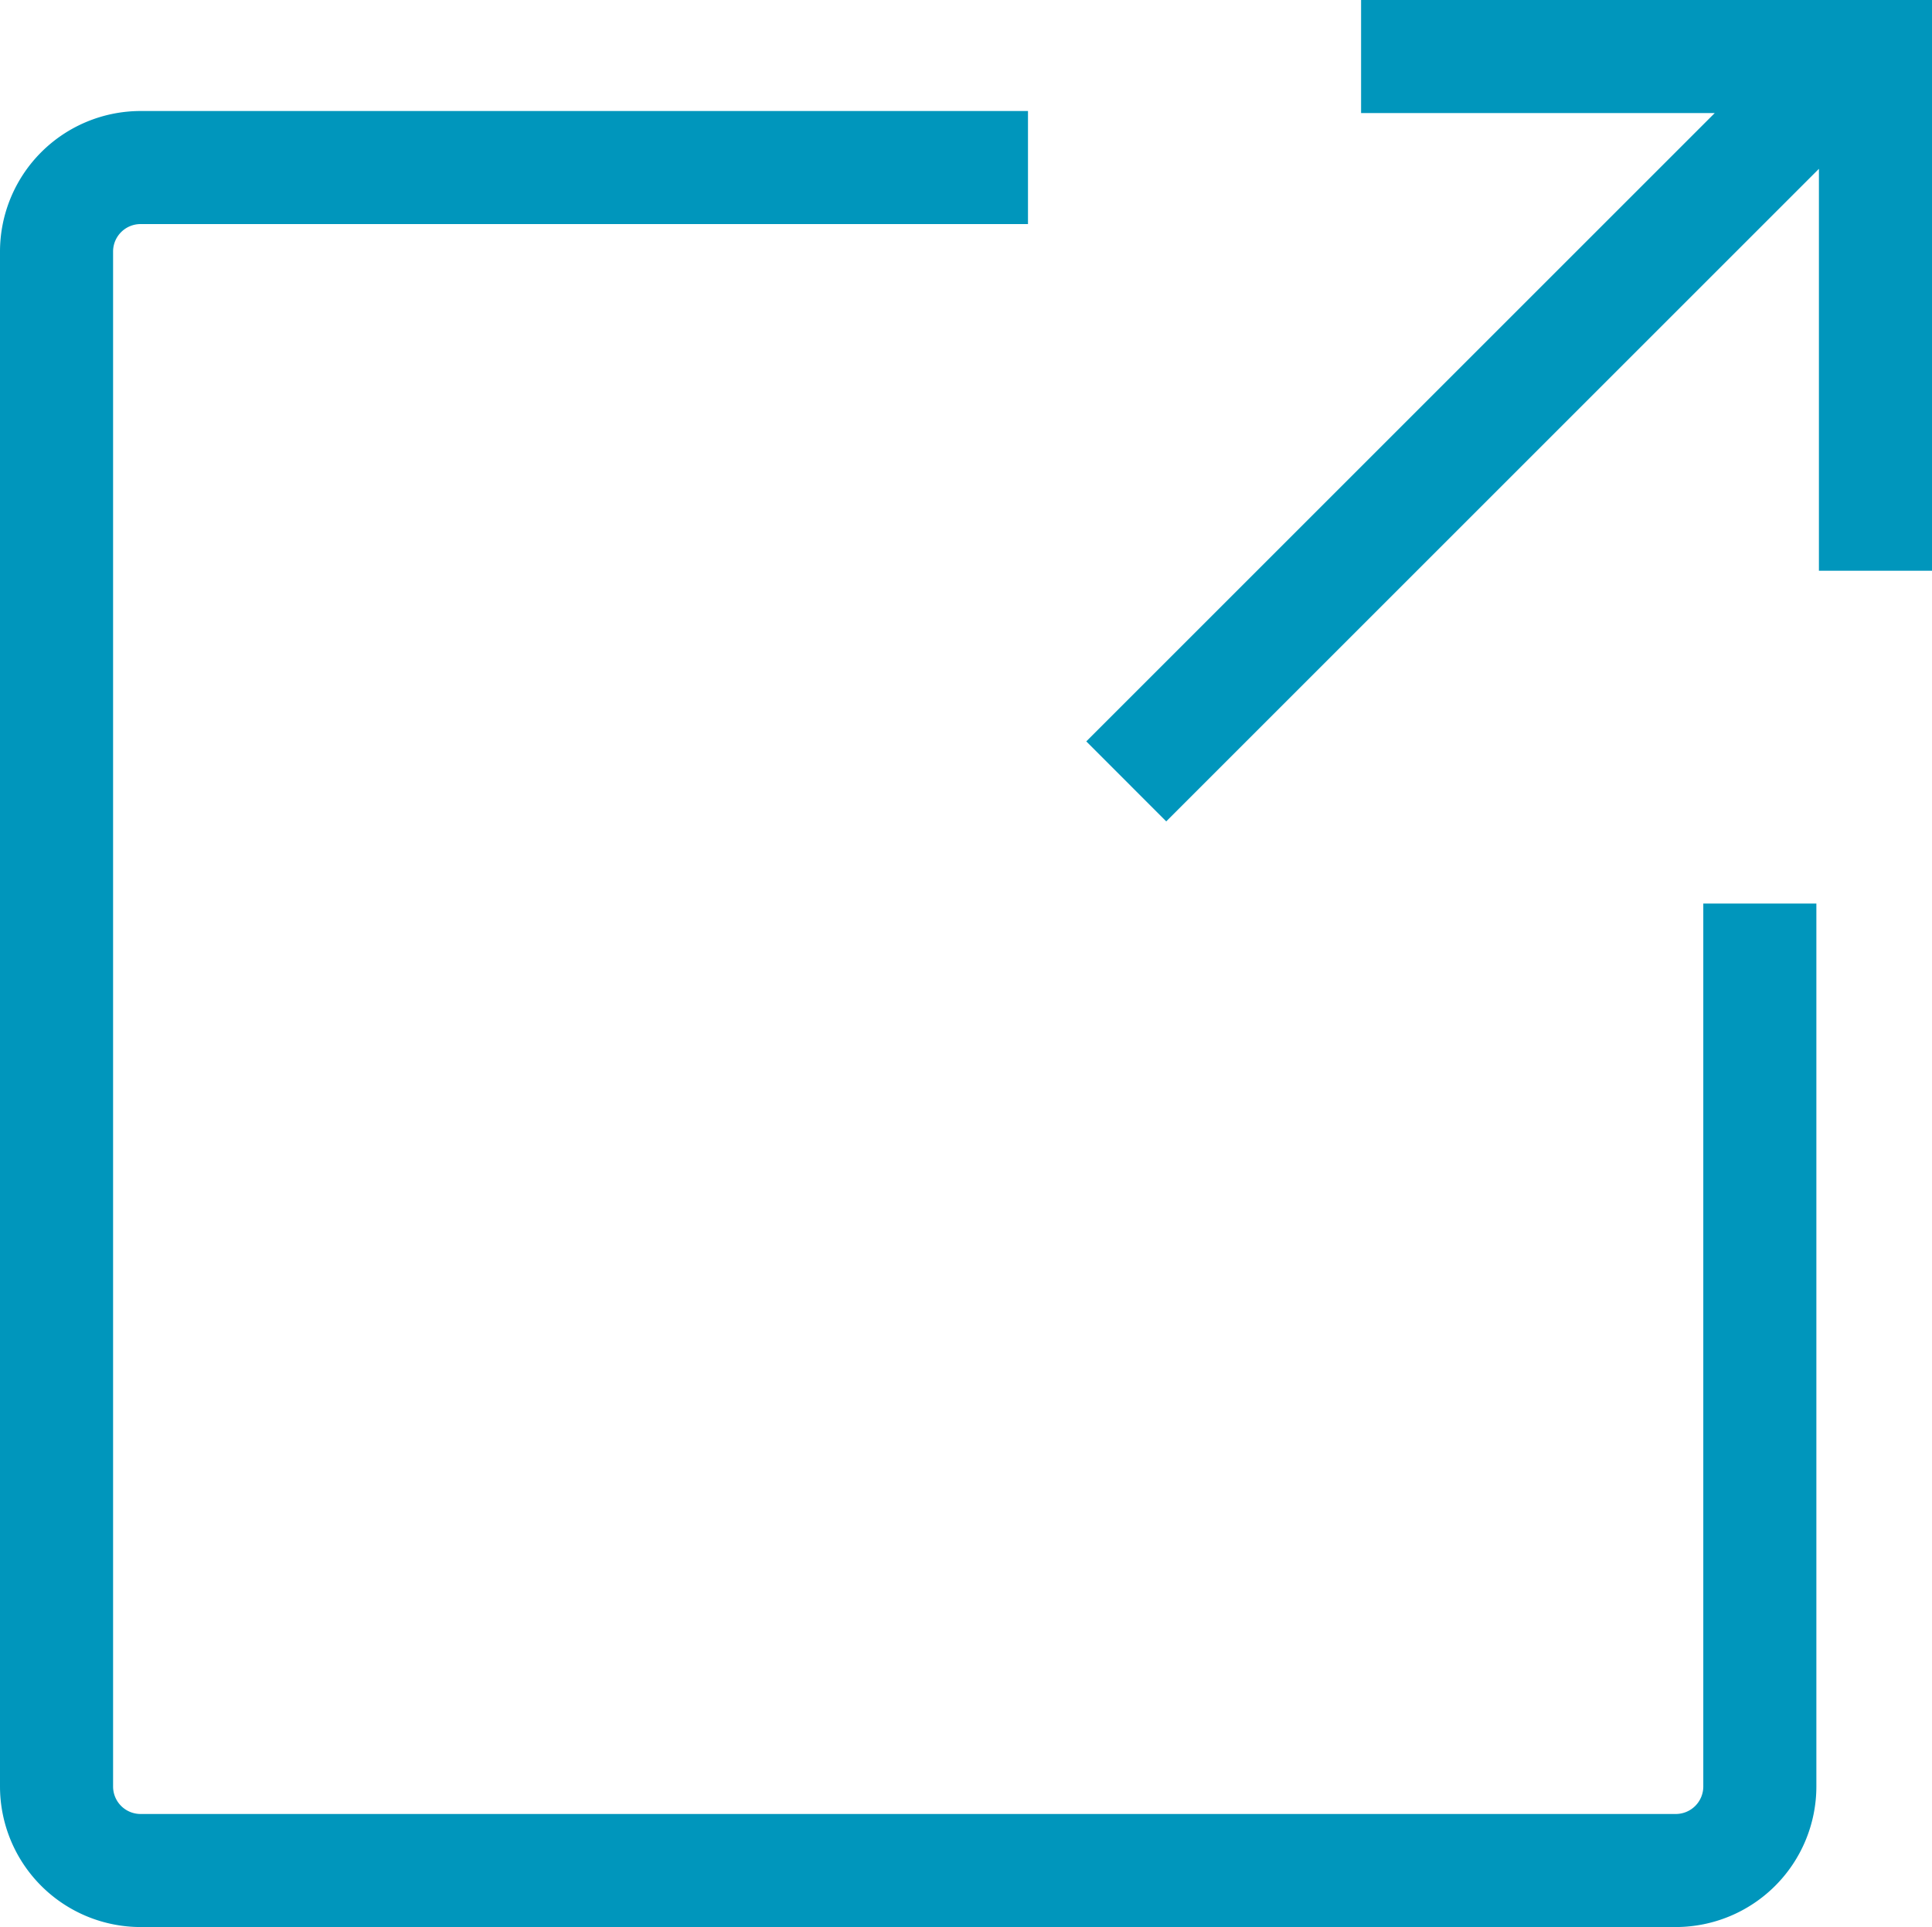
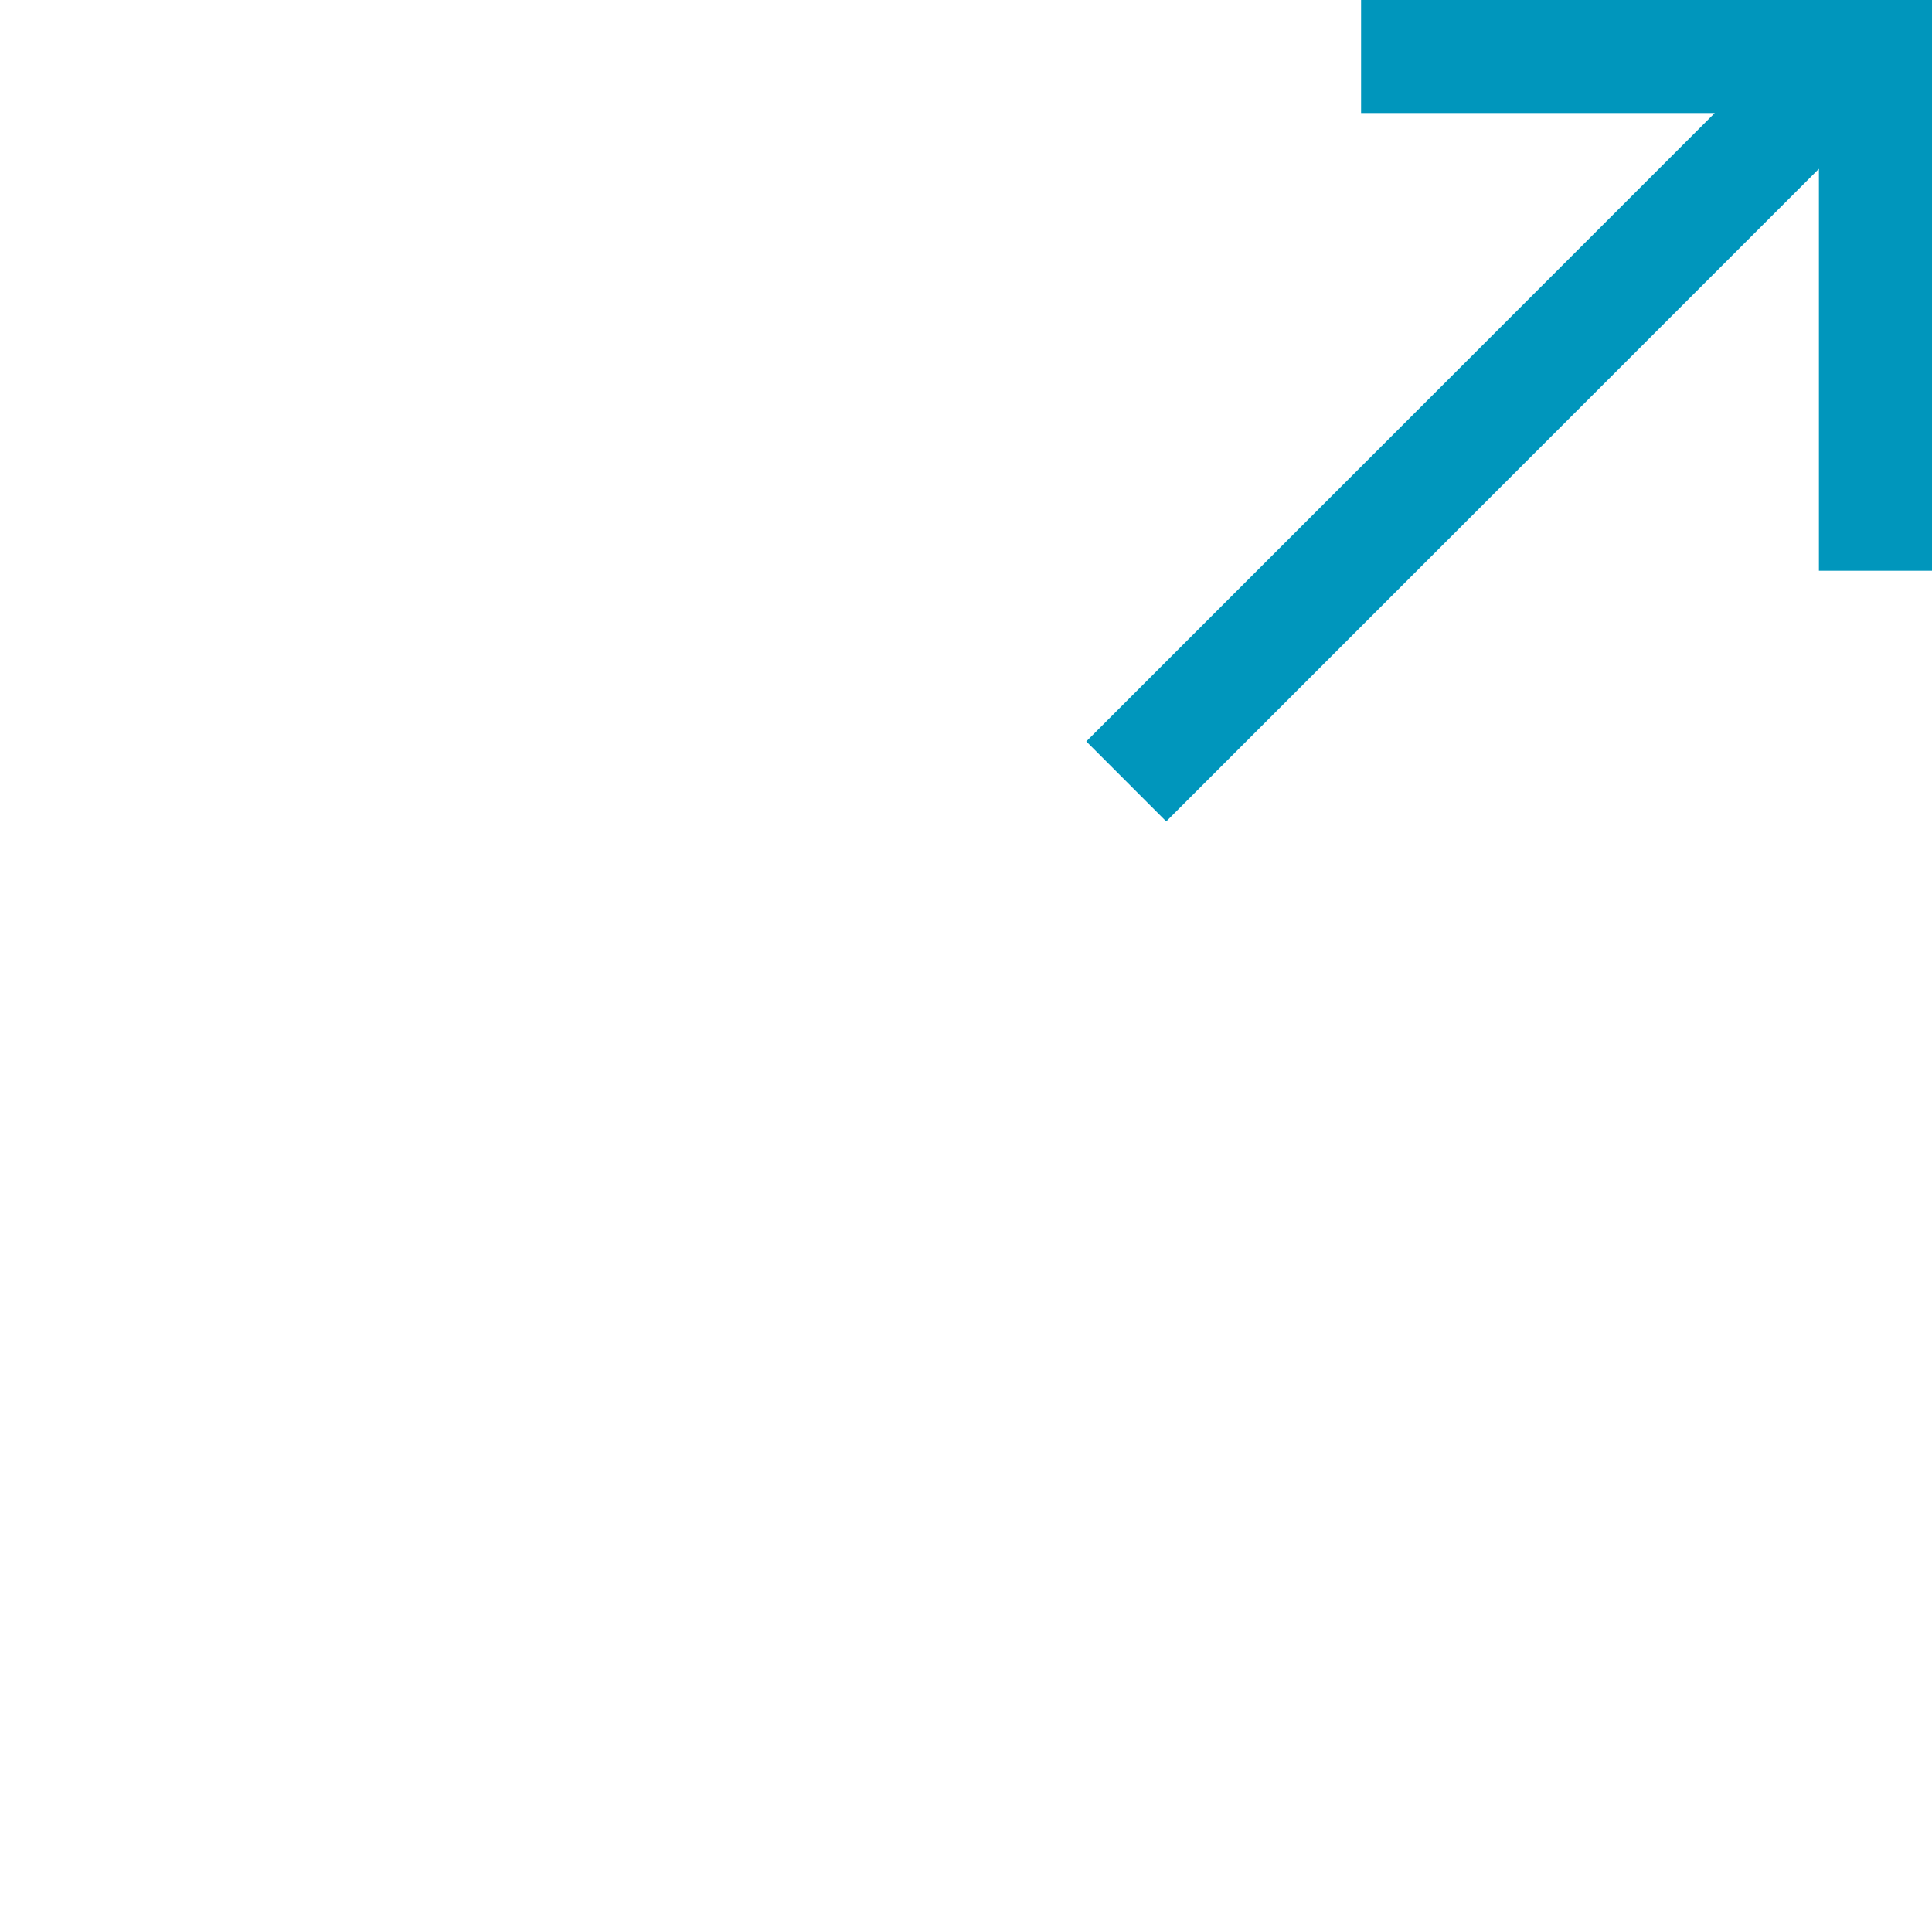
<svg xmlns="http://www.w3.org/2000/svg" viewBox="0 0 273.36 272.71">
  <defs>
    <style>.a{fill:#0096bc;}</style>
  </defs>
-   <path class="a" d="M241,252.82a3.89,3.89,0,0,1-3.89,3.89H19.89A3.89,3.89,0,0,1,16,252.82V35.6a3.89,3.89,0,0,1,3.89-3.89H145.45v-16H19.89A19.91,19.91,0,0,0,0,35.6V252.82a19.91,19.91,0,0,0,19.89,19.89H237.11A19.91,19.91,0,0,0,257,252.82V127.87H241Z" />
  <polygon class="a" points="192.58 0 192.58 16 242.62 16 153.7 104.92 165.01 116.24 257.36 23.89 257.36 80.77 273.36 80.77 273.36 0 192.58 0" />
</svg>